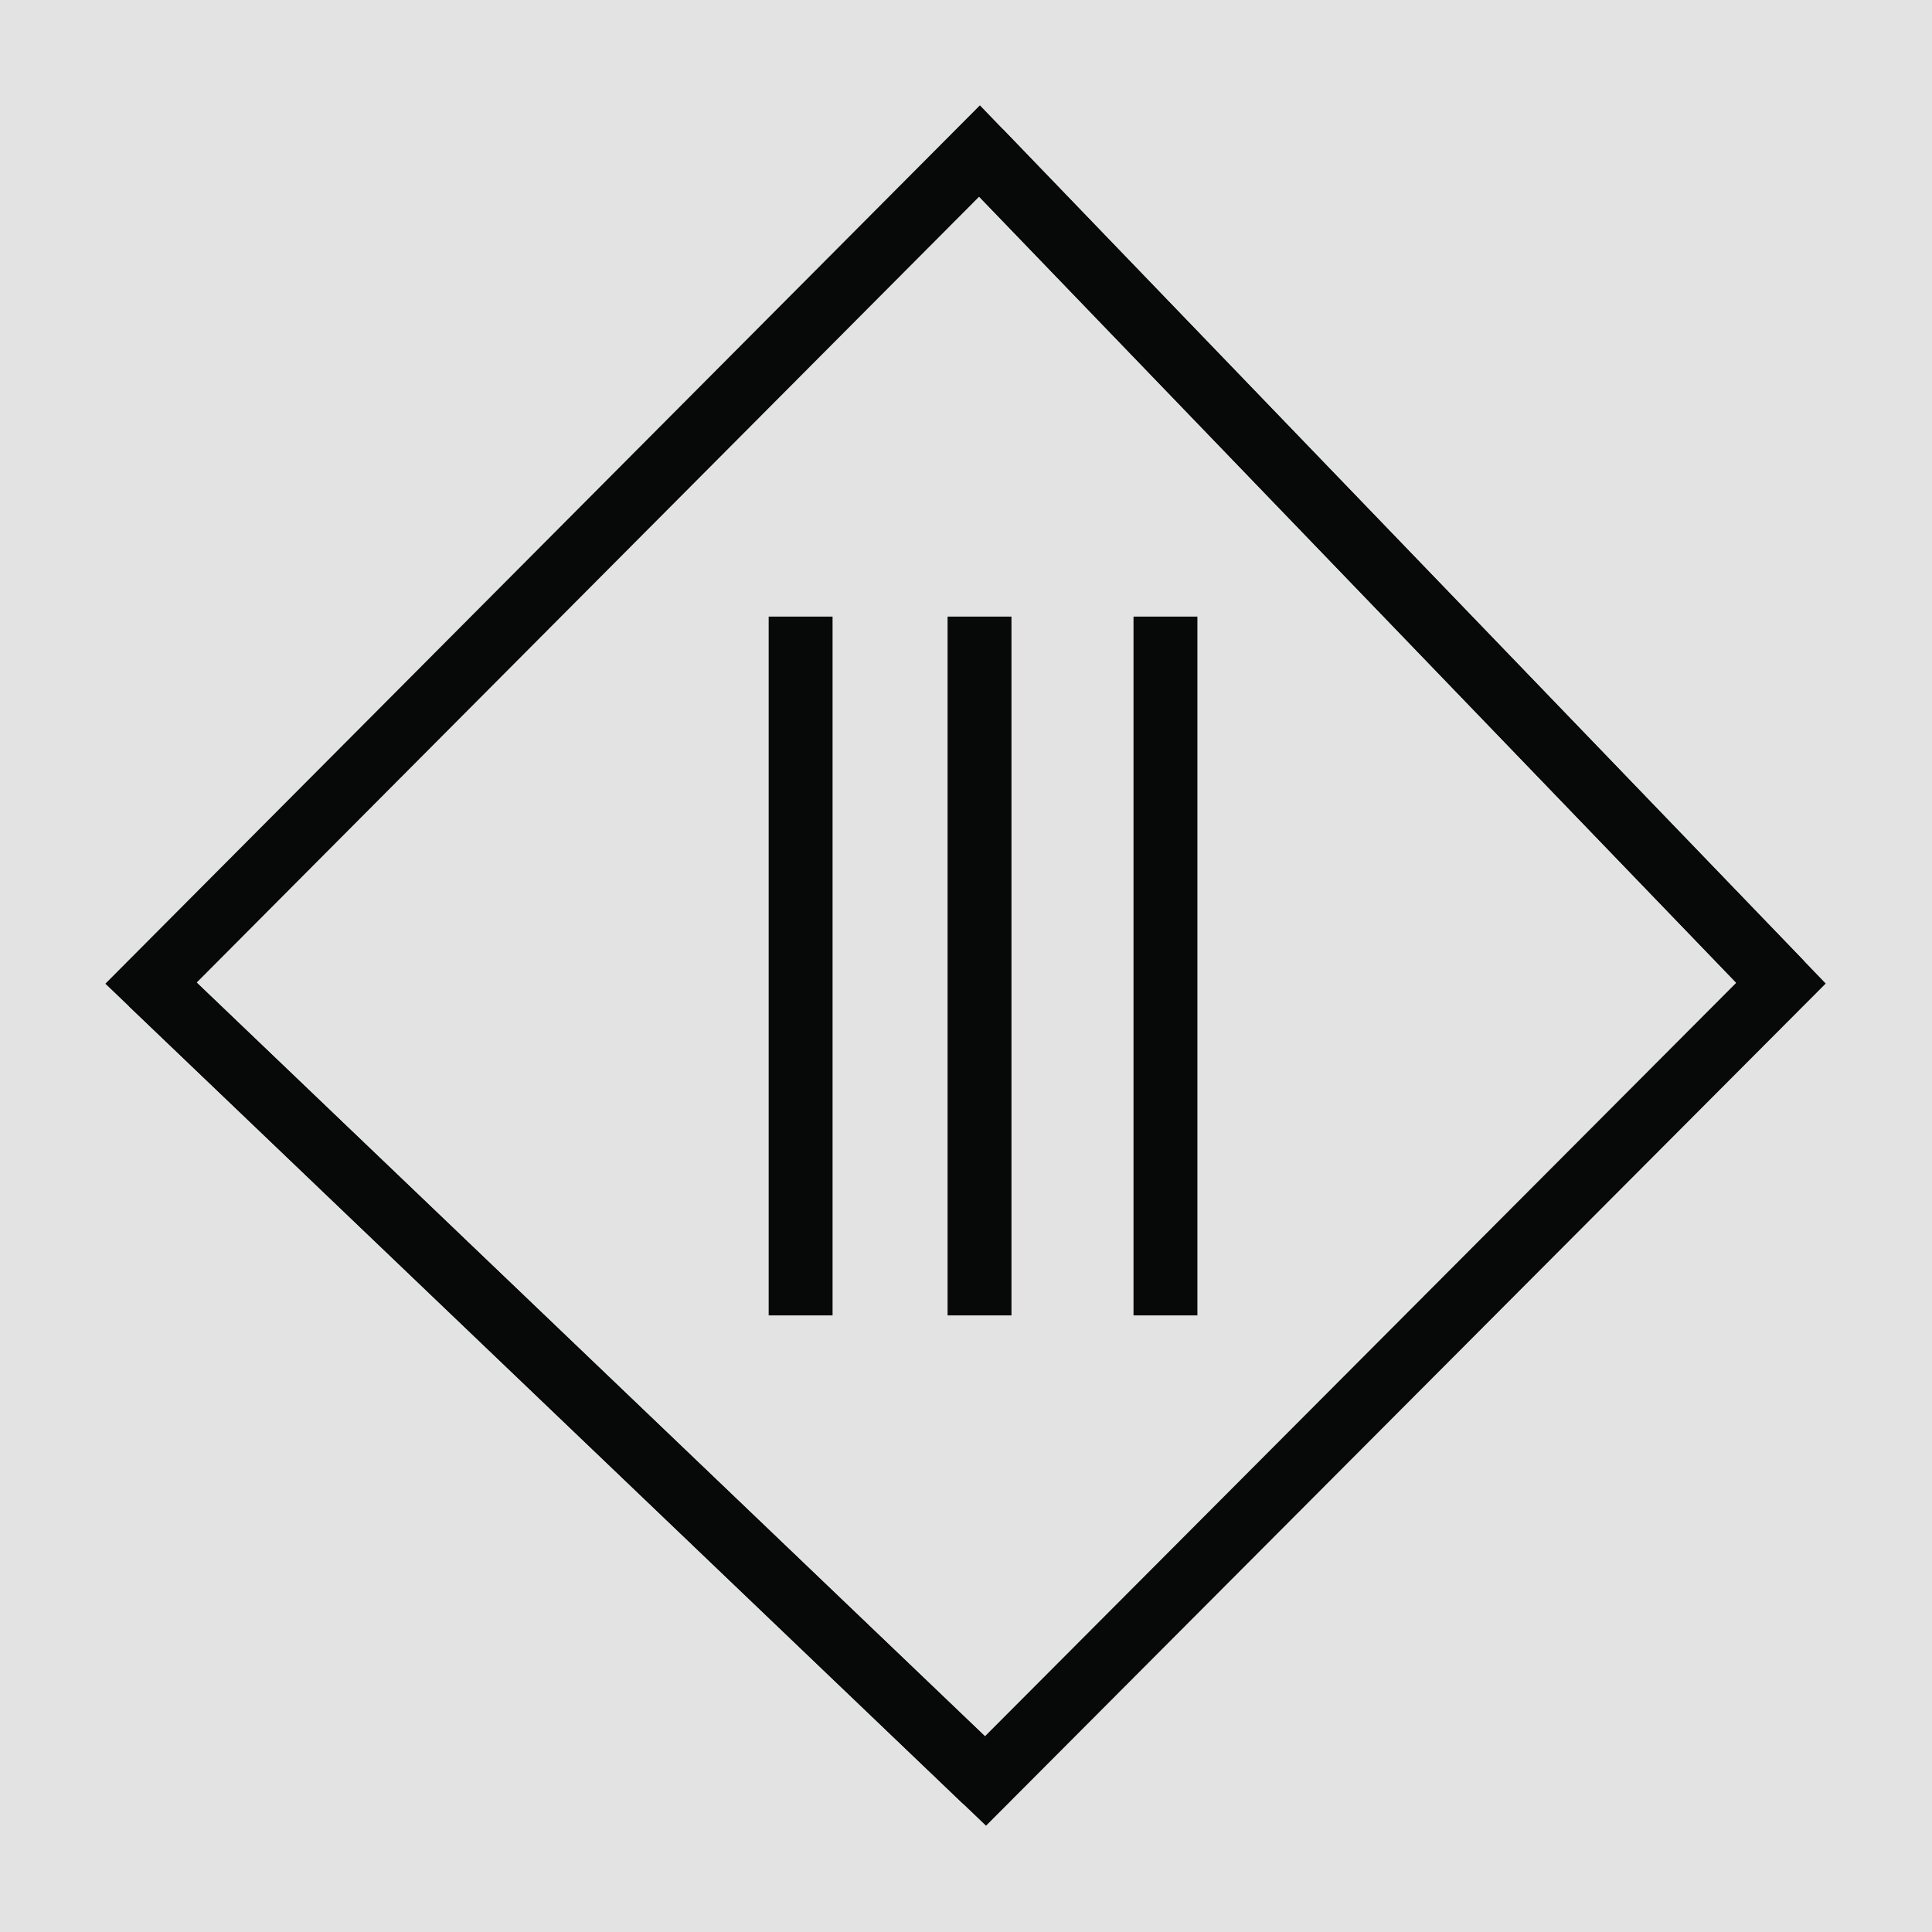
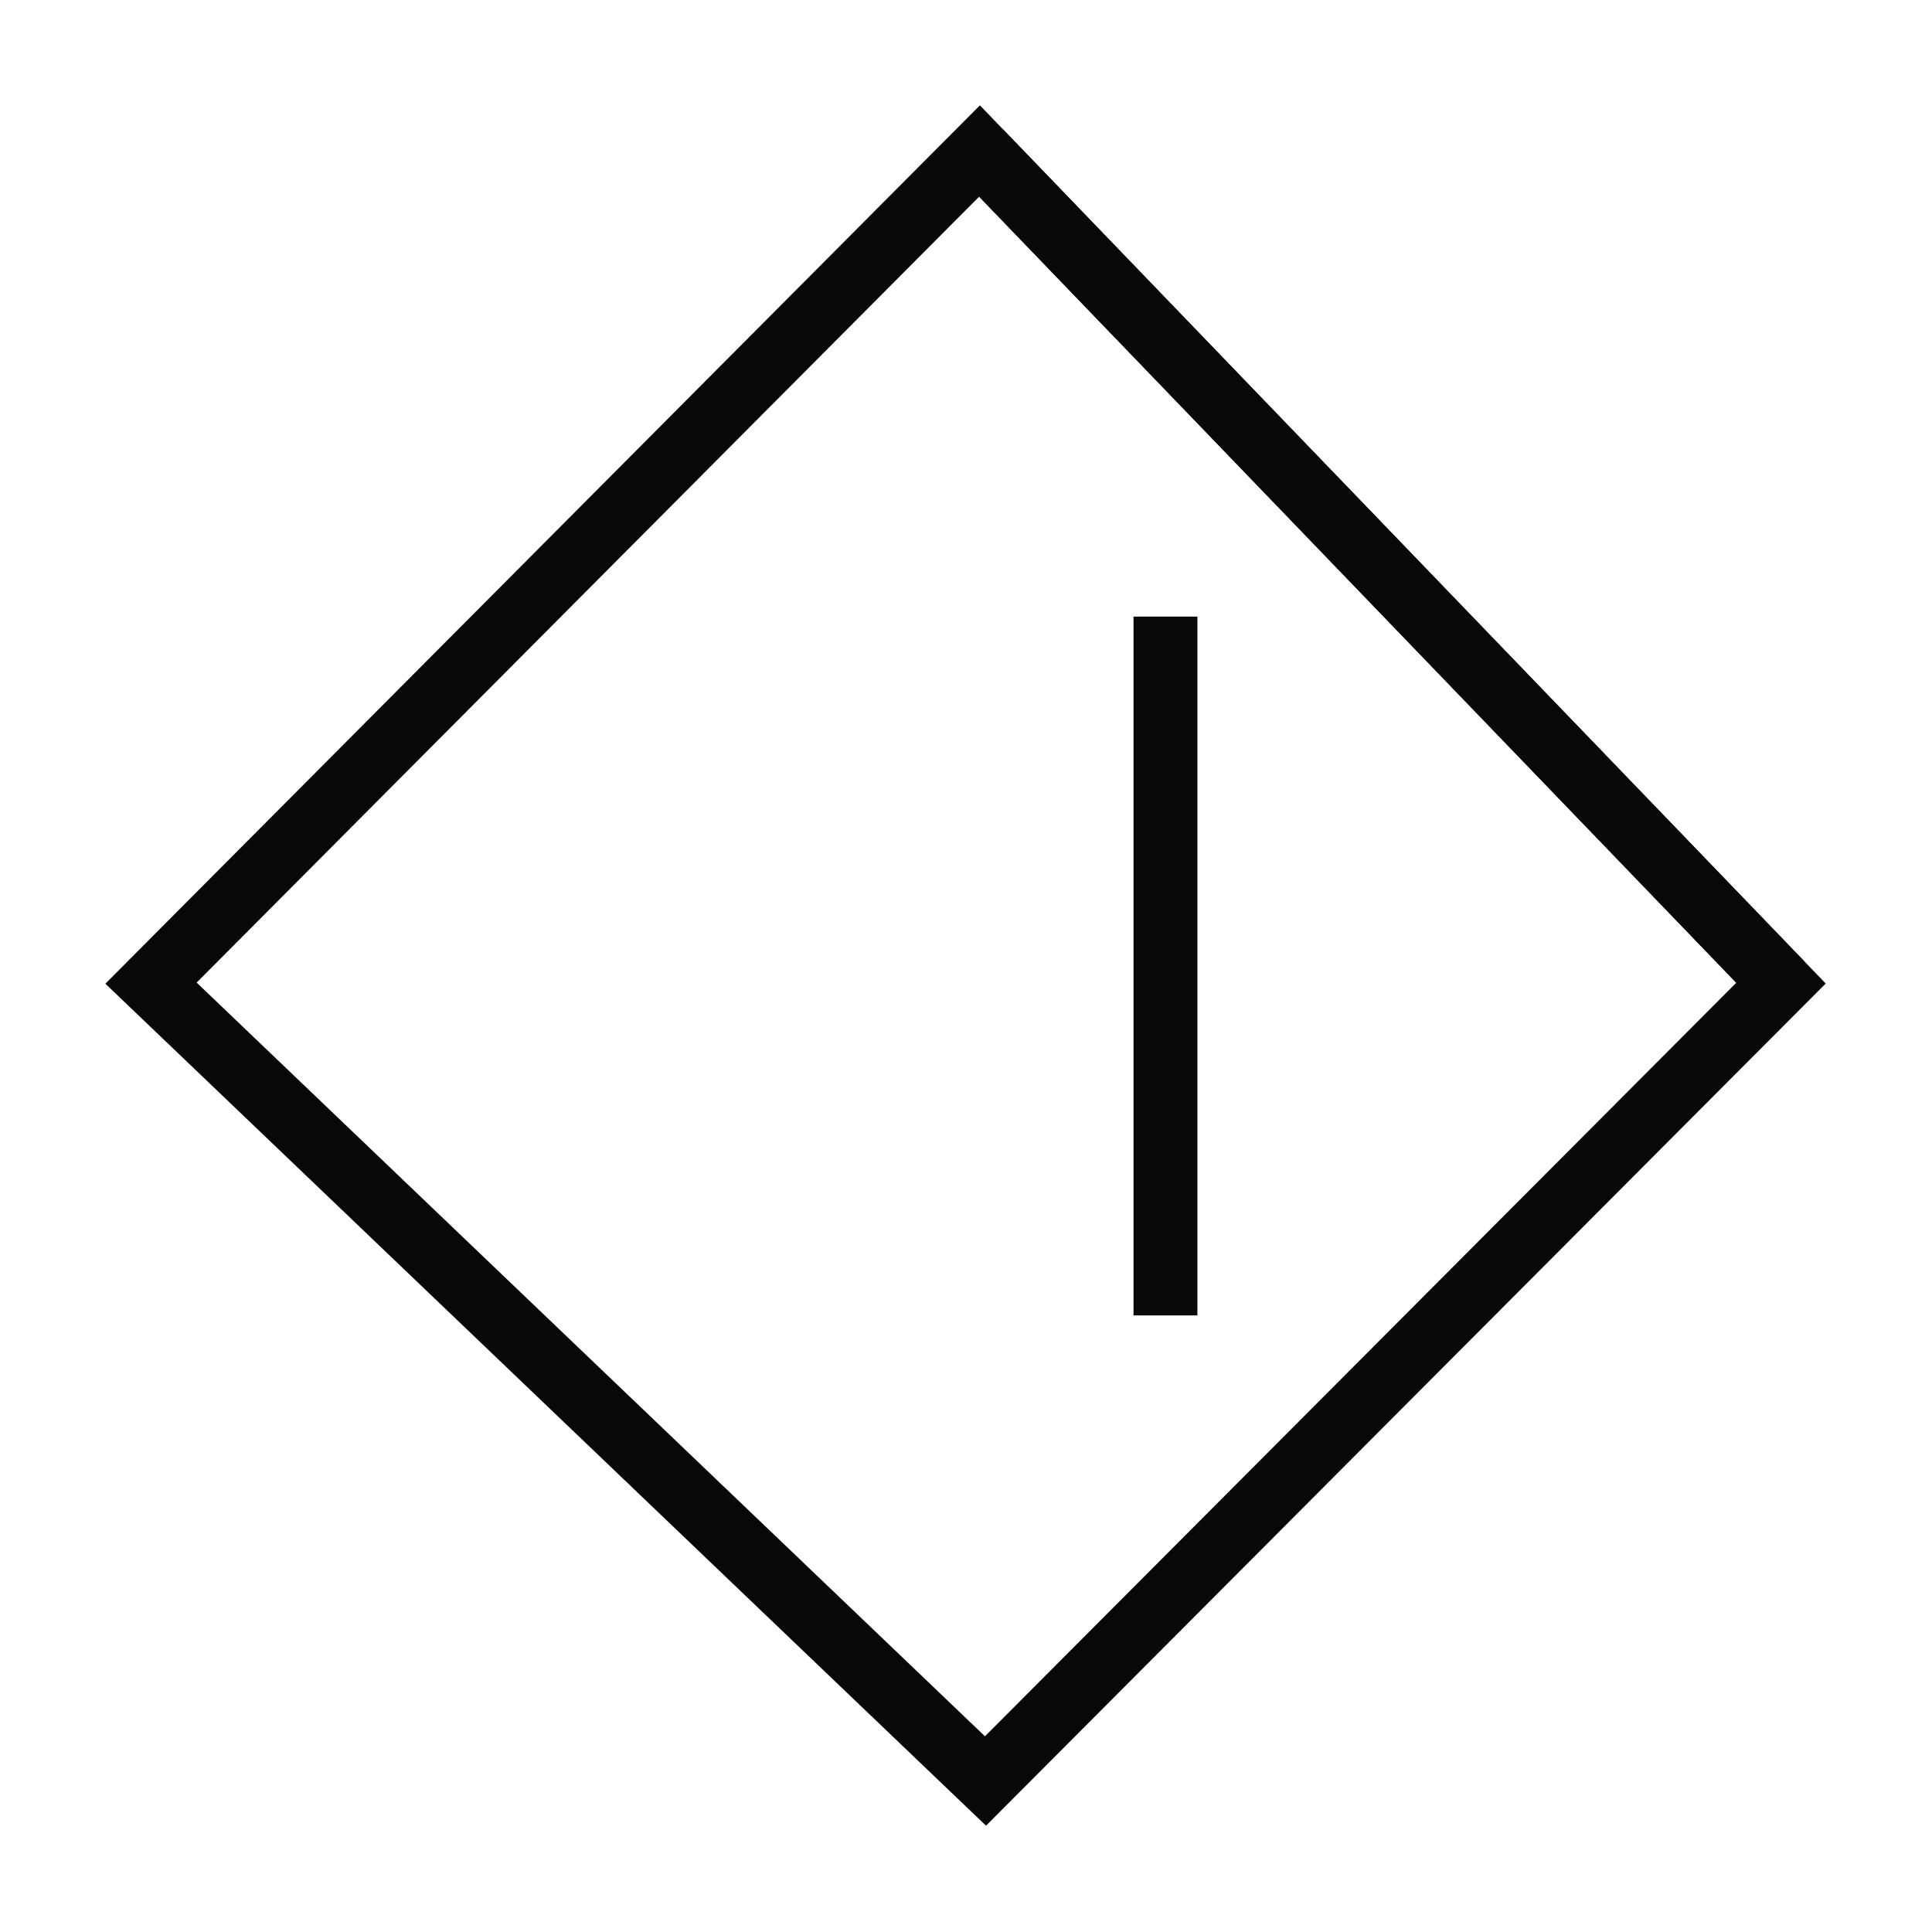
<svg xmlns="http://www.w3.org/2000/svg" width="32mm" height="32mm" viewBox="0 0 90.71 90.71">
  <title>Class III</title>
  <g id="Layer_13" data-name="Layer 13">
-     <rect width="90.71" height="90.71" fill="#e3e3e3" />
-   </g>
+     </g>
  <g id="Class_III" data-name="Class III">
    <line x1="45.99" y1="7.09" x2="83.62" y2="46.16" fill="none" stroke="#070808" stroke-width="3" />
-     <line x1="46.27" y1="83.62" x2="7.09" y2="46.16" fill="none" stroke="#070808" stroke-width="3" />
    <polygon points="7.09 46.16 45.99 7.09 83.62 46.16 46.27 83.62 7.09 46.16" fill="none" stroke="#070808" stroke-width="3" />
-     <line x1="37.59" y1="28.95" x2="37.59" y2="61.76" fill="none" stroke="#070808" stroke-width="3" />
-     <line x1="45.99" y1="28.95" x2="45.99" y2="61.76" fill="none" stroke="#070808" stroke-width="3" />
    <line x1="54.72" y1="28.95" x2="54.72" y2="61.76" fill="none" stroke="#070808" stroke-width="3" />
  </g>
</svg>